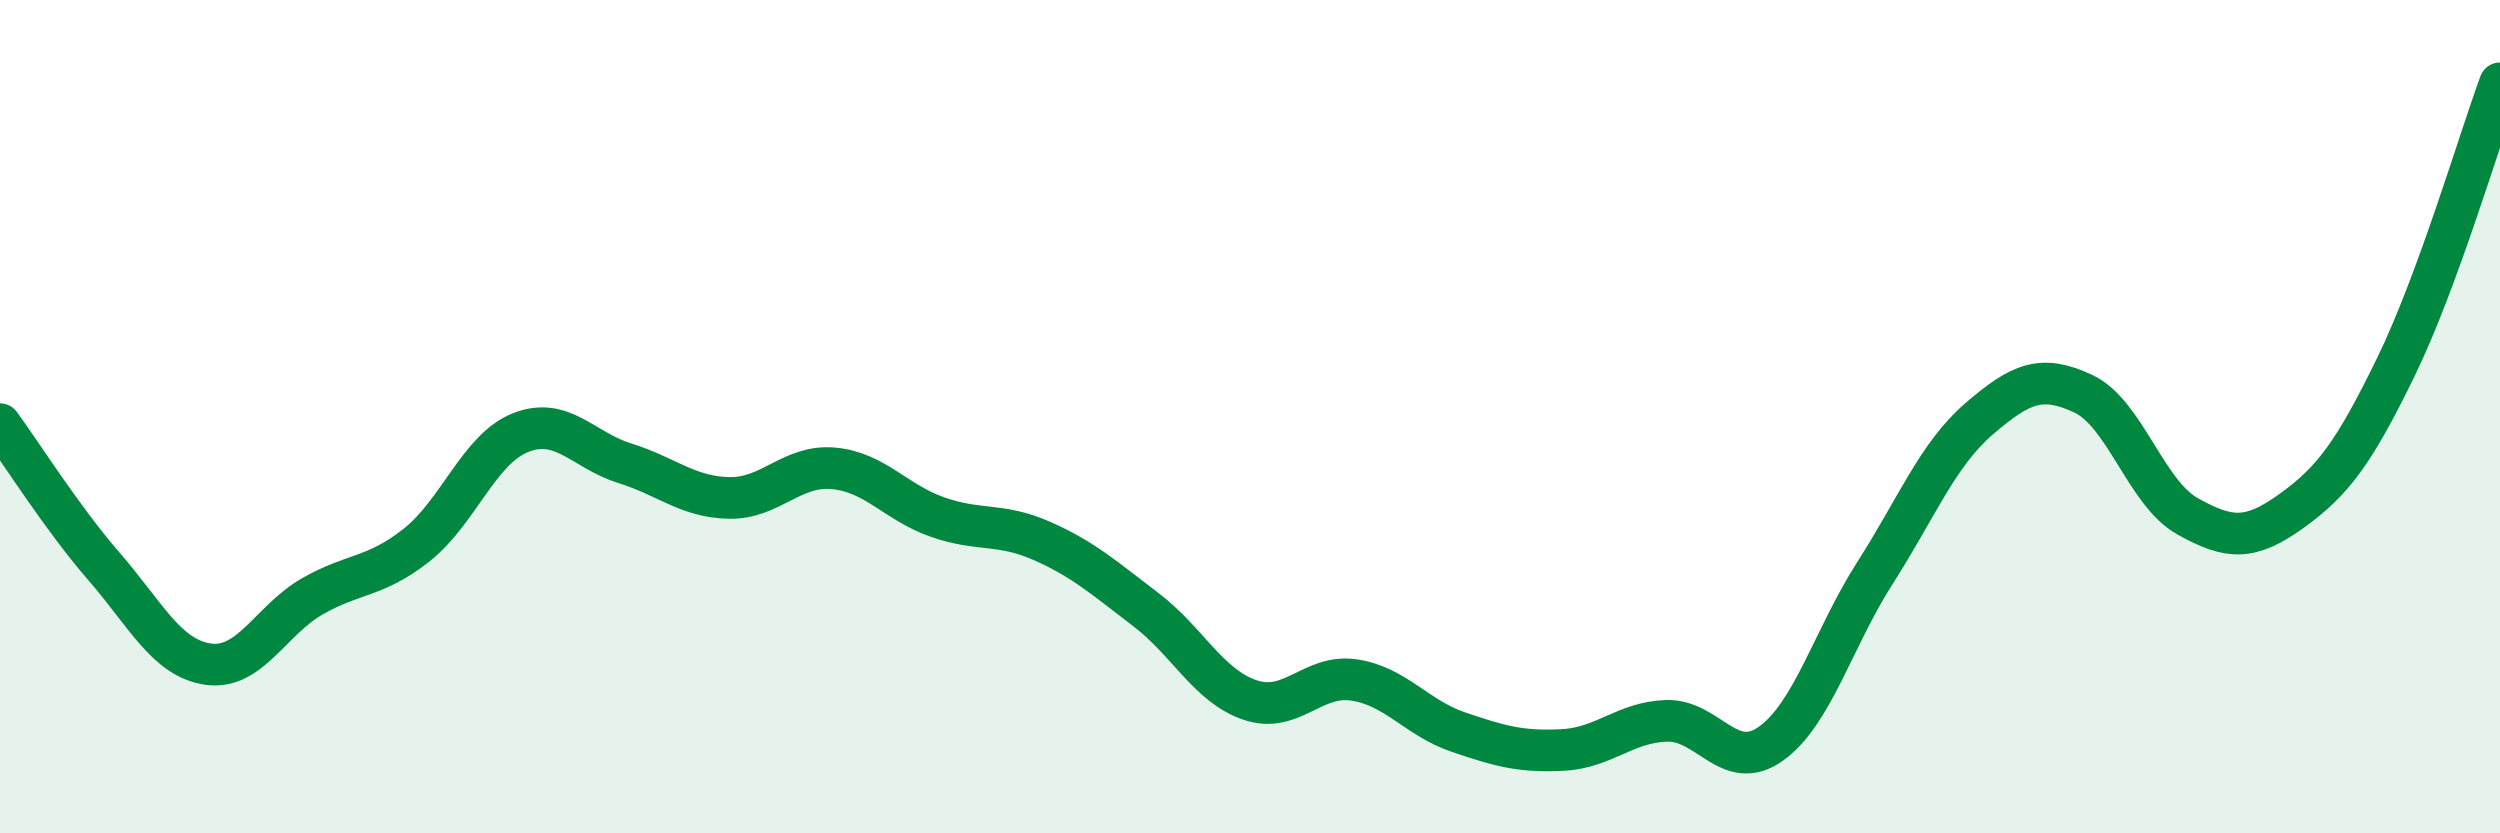
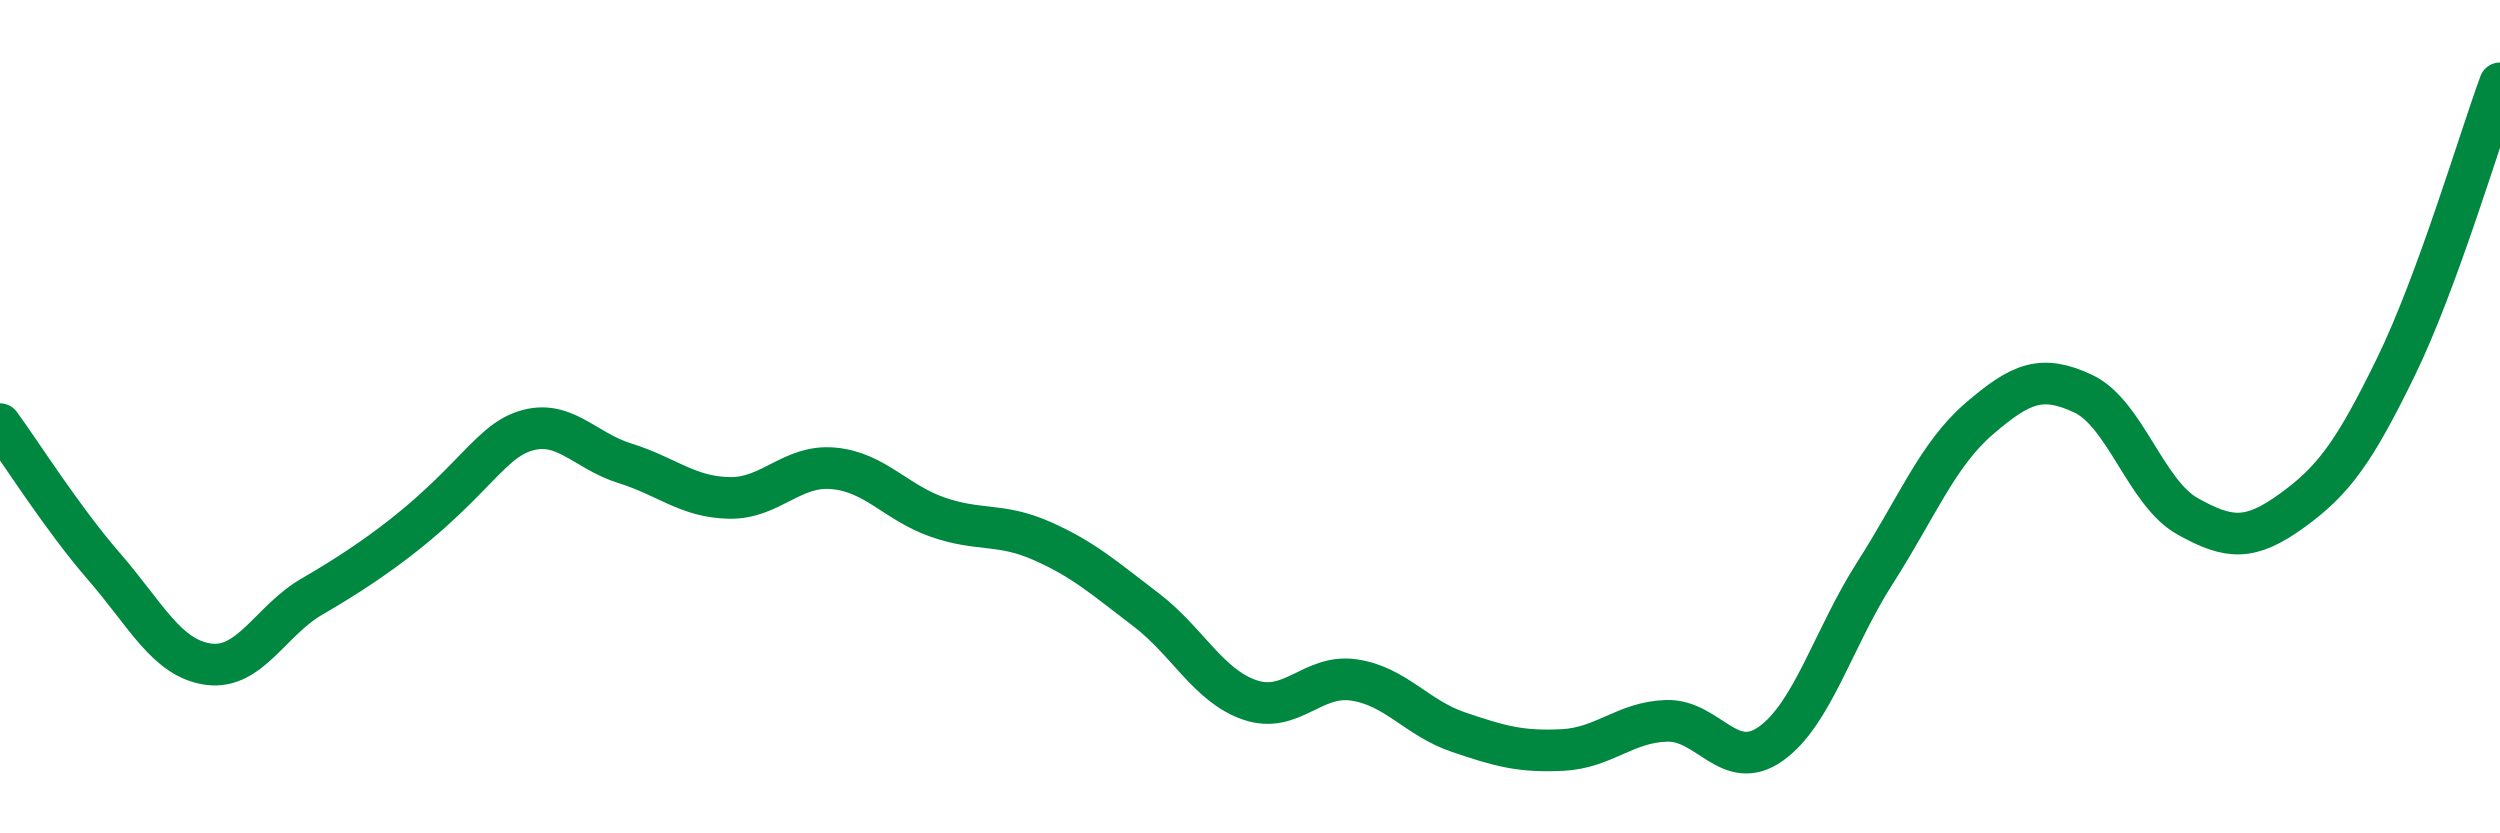
<svg xmlns="http://www.w3.org/2000/svg" width="60" height="20" viewBox="0 0 60 20">
-   <path d="M 0,10.18 C 0.5,10.86 1.5,12.45 2.5,13.6 C 3.5,14.75 4,15.8 5,15.94 C 6,16.08 6.5,14.88 7.5,14.31 C 8.5,13.74 9,13.87 10,13.08 C 11,12.29 11.5,10.77 12.5,10.38 C 13.5,9.99 14,10.81 15,11.12 C 16,11.43 16.5,11.93 17.5,11.95 C 18.5,11.97 19,11.15 20,11.24 C 21,11.33 21.5,12.06 22.5,12.41 C 23.5,12.76 24,12.54 25,12.98 C 26,13.42 26.5,13.87 27.5,14.63 C 28.5,15.39 29,16.46 30,16.8 C 31,17.14 31.5,16.17 32.5,16.32 C 33.5,16.47 34,17.23 35,17.57 C 36,17.91 36.5,18.05 37.5,18 C 38.5,17.95 39,17.33 40,17.3 C 41,17.27 41.5,18.56 42.5,17.85 C 43.5,17.14 44,15.31 45,13.75 C 46,12.19 46.5,10.91 47.5,10.05 C 48.5,9.19 49,8.98 50,9.45 C 51,9.92 51.5,11.83 52.5,12.39 C 53.5,12.95 54,12.98 55,12.26 C 56,11.54 56.5,10.86 57.5,8.81 C 58.5,6.76 59.5,3.36 60,2L60 20L0 20Z" fill="#008740" opacity="0.1" stroke-linecap="round" stroke-linejoin="round" />
-   <path d="M 0,10.18 C 0.5,10.86 1.5,12.45 2.5,13.6 C 3.5,14.75 4,15.8 5,15.94 C 6,16.08 6.5,14.88 7.5,14.31 C 8.5,13.74 9,13.87 10,13.08 C 11,12.29 11.5,10.77 12.5,10.38 C 13.5,9.99 14,10.81 15,11.12 C 16,11.43 16.5,11.93 17.5,11.95 C 18.5,11.97 19,11.15 20,11.24 C 21,11.33 21.5,12.06 22.5,12.41 C 23.5,12.76 24,12.54 25,12.98 C 26,13.42 26.5,13.87 27.5,14.63 C 28.5,15.39 29,16.46 30,16.8 C 31,17.14 31.5,16.17 32.5,16.32 C 33.5,16.47 34,17.23 35,17.57 C 36,17.91 36.5,18.05 37.5,18 C 38.5,17.95 39,17.33 40,17.3 C 41,17.27 41.5,18.56 42.5,17.85 C 43.5,17.14 44,15.31 45,13.75 C 46,12.19 46.5,10.91 47.5,10.05 C 48.5,9.19 49,8.98 50,9.45 C 51,9.92 51.5,11.83 52.5,12.39 C 53.5,12.95 54,12.98 55,12.26 C 56,11.54 56.5,10.86 57.5,8.81 C 58.5,6.76 59.5,3.36 60,2" stroke="#008740" stroke-width="1" fill="none" stroke-linecap="round" stroke-linejoin="round" />
+   <path d="M 0,10.18 C 0.5,10.86 1.5,12.45 2.5,13.6 C 3.5,14.75 4,15.8 5,15.94 C 6,16.08 6.5,14.88 7.5,14.31 C 11,12.29 11.5,10.77 12.5,10.38 C 13.5,9.99 14,10.81 15,11.12 C 16,11.43 16.5,11.93 17.5,11.95 C 18.5,11.97 19,11.15 20,11.24 C 21,11.33 21.5,12.06 22.5,12.41 C 23.5,12.76 24,12.54 25,12.98 C 26,13.42 26.5,13.87 27.5,14.63 C 28.5,15.39 29,16.46 30,16.8 C 31,17.14 31.5,16.17 32.5,16.32 C 33.5,16.47 34,17.23 35,17.57 C 36,17.91 36.5,18.05 37.5,18 C 38.5,17.95 39,17.33 40,17.3 C 41,17.27 41.5,18.56 42.5,17.85 C 43.5,17.14 44,15.31 45,13.75 C 46,12.19 46.5,10.91 47.5,10.05 C 48.5,9.19 49,8.98 50,9.45 C 51,9.92 51.5,11.83 52.5,12.39 C 53.5,12.95 54,12.98 55,12.26 C 56,11.54 56.5,10.86 57.5,8.81 C 58.5,6.76 59.5,3.36 60,2" stroke="#008740" stroke-width="1" fill="none" stroke-linecap="round" stroke-linejoin="round" />
</svg>